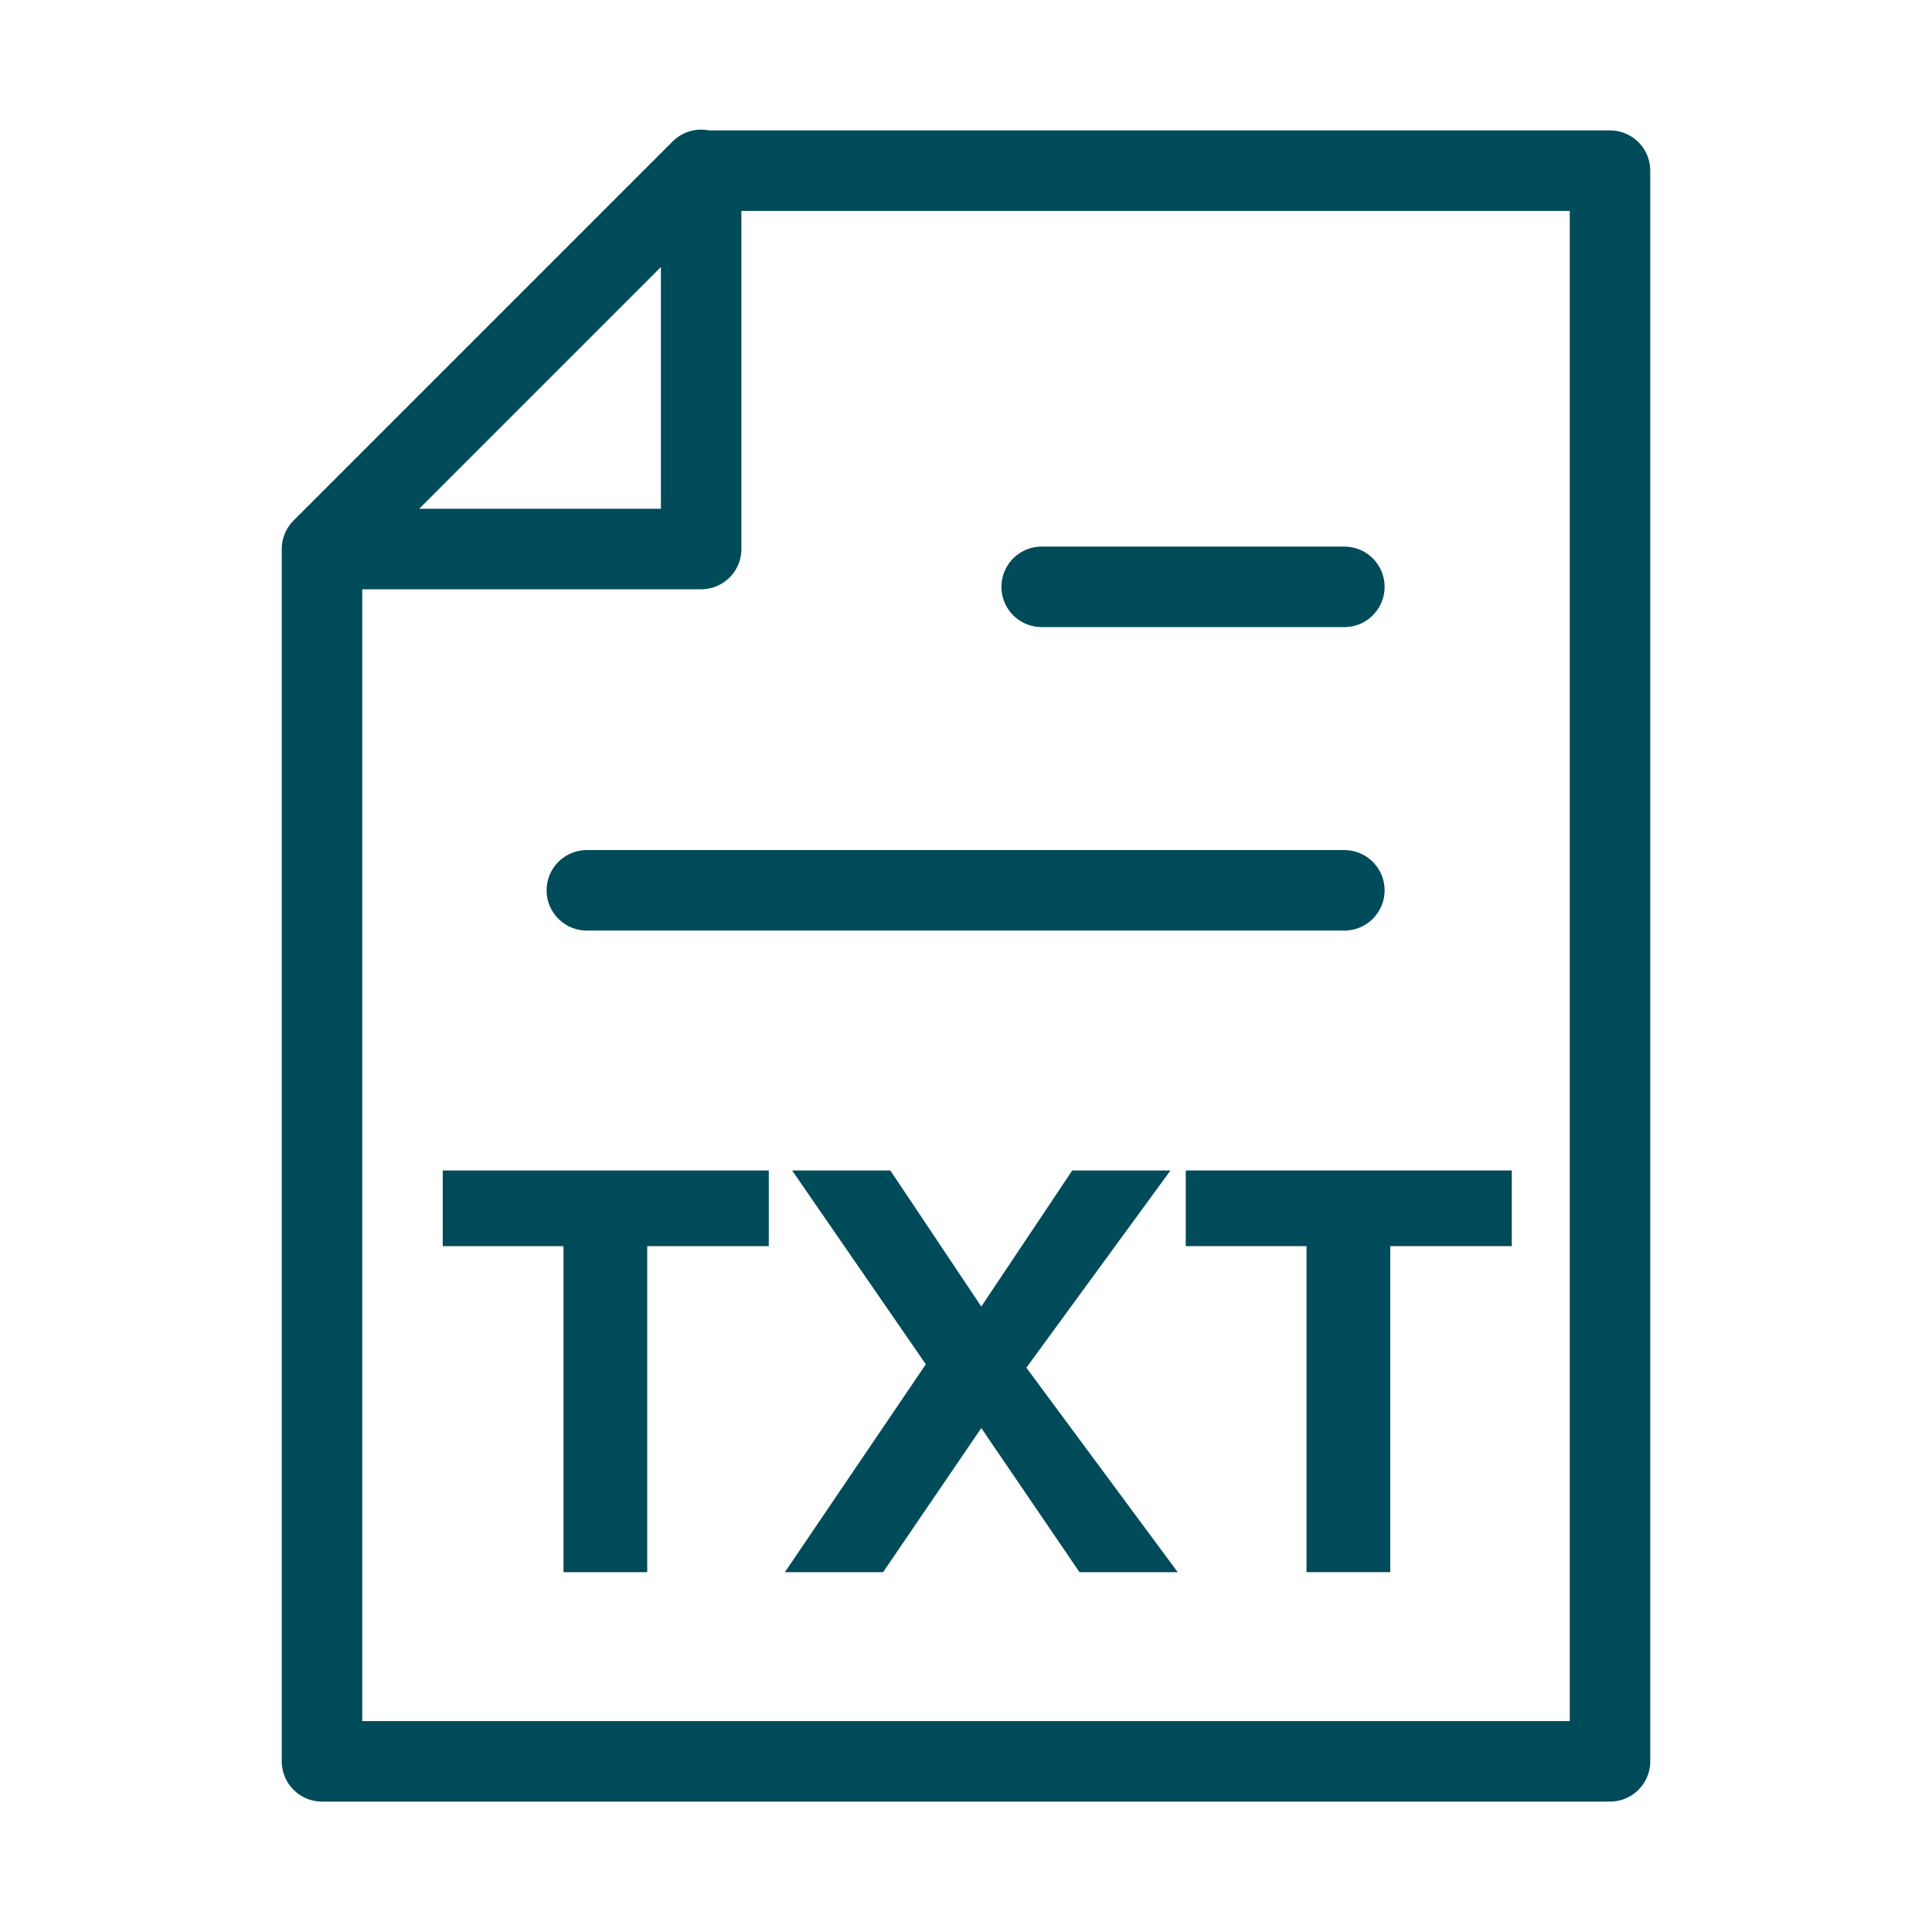
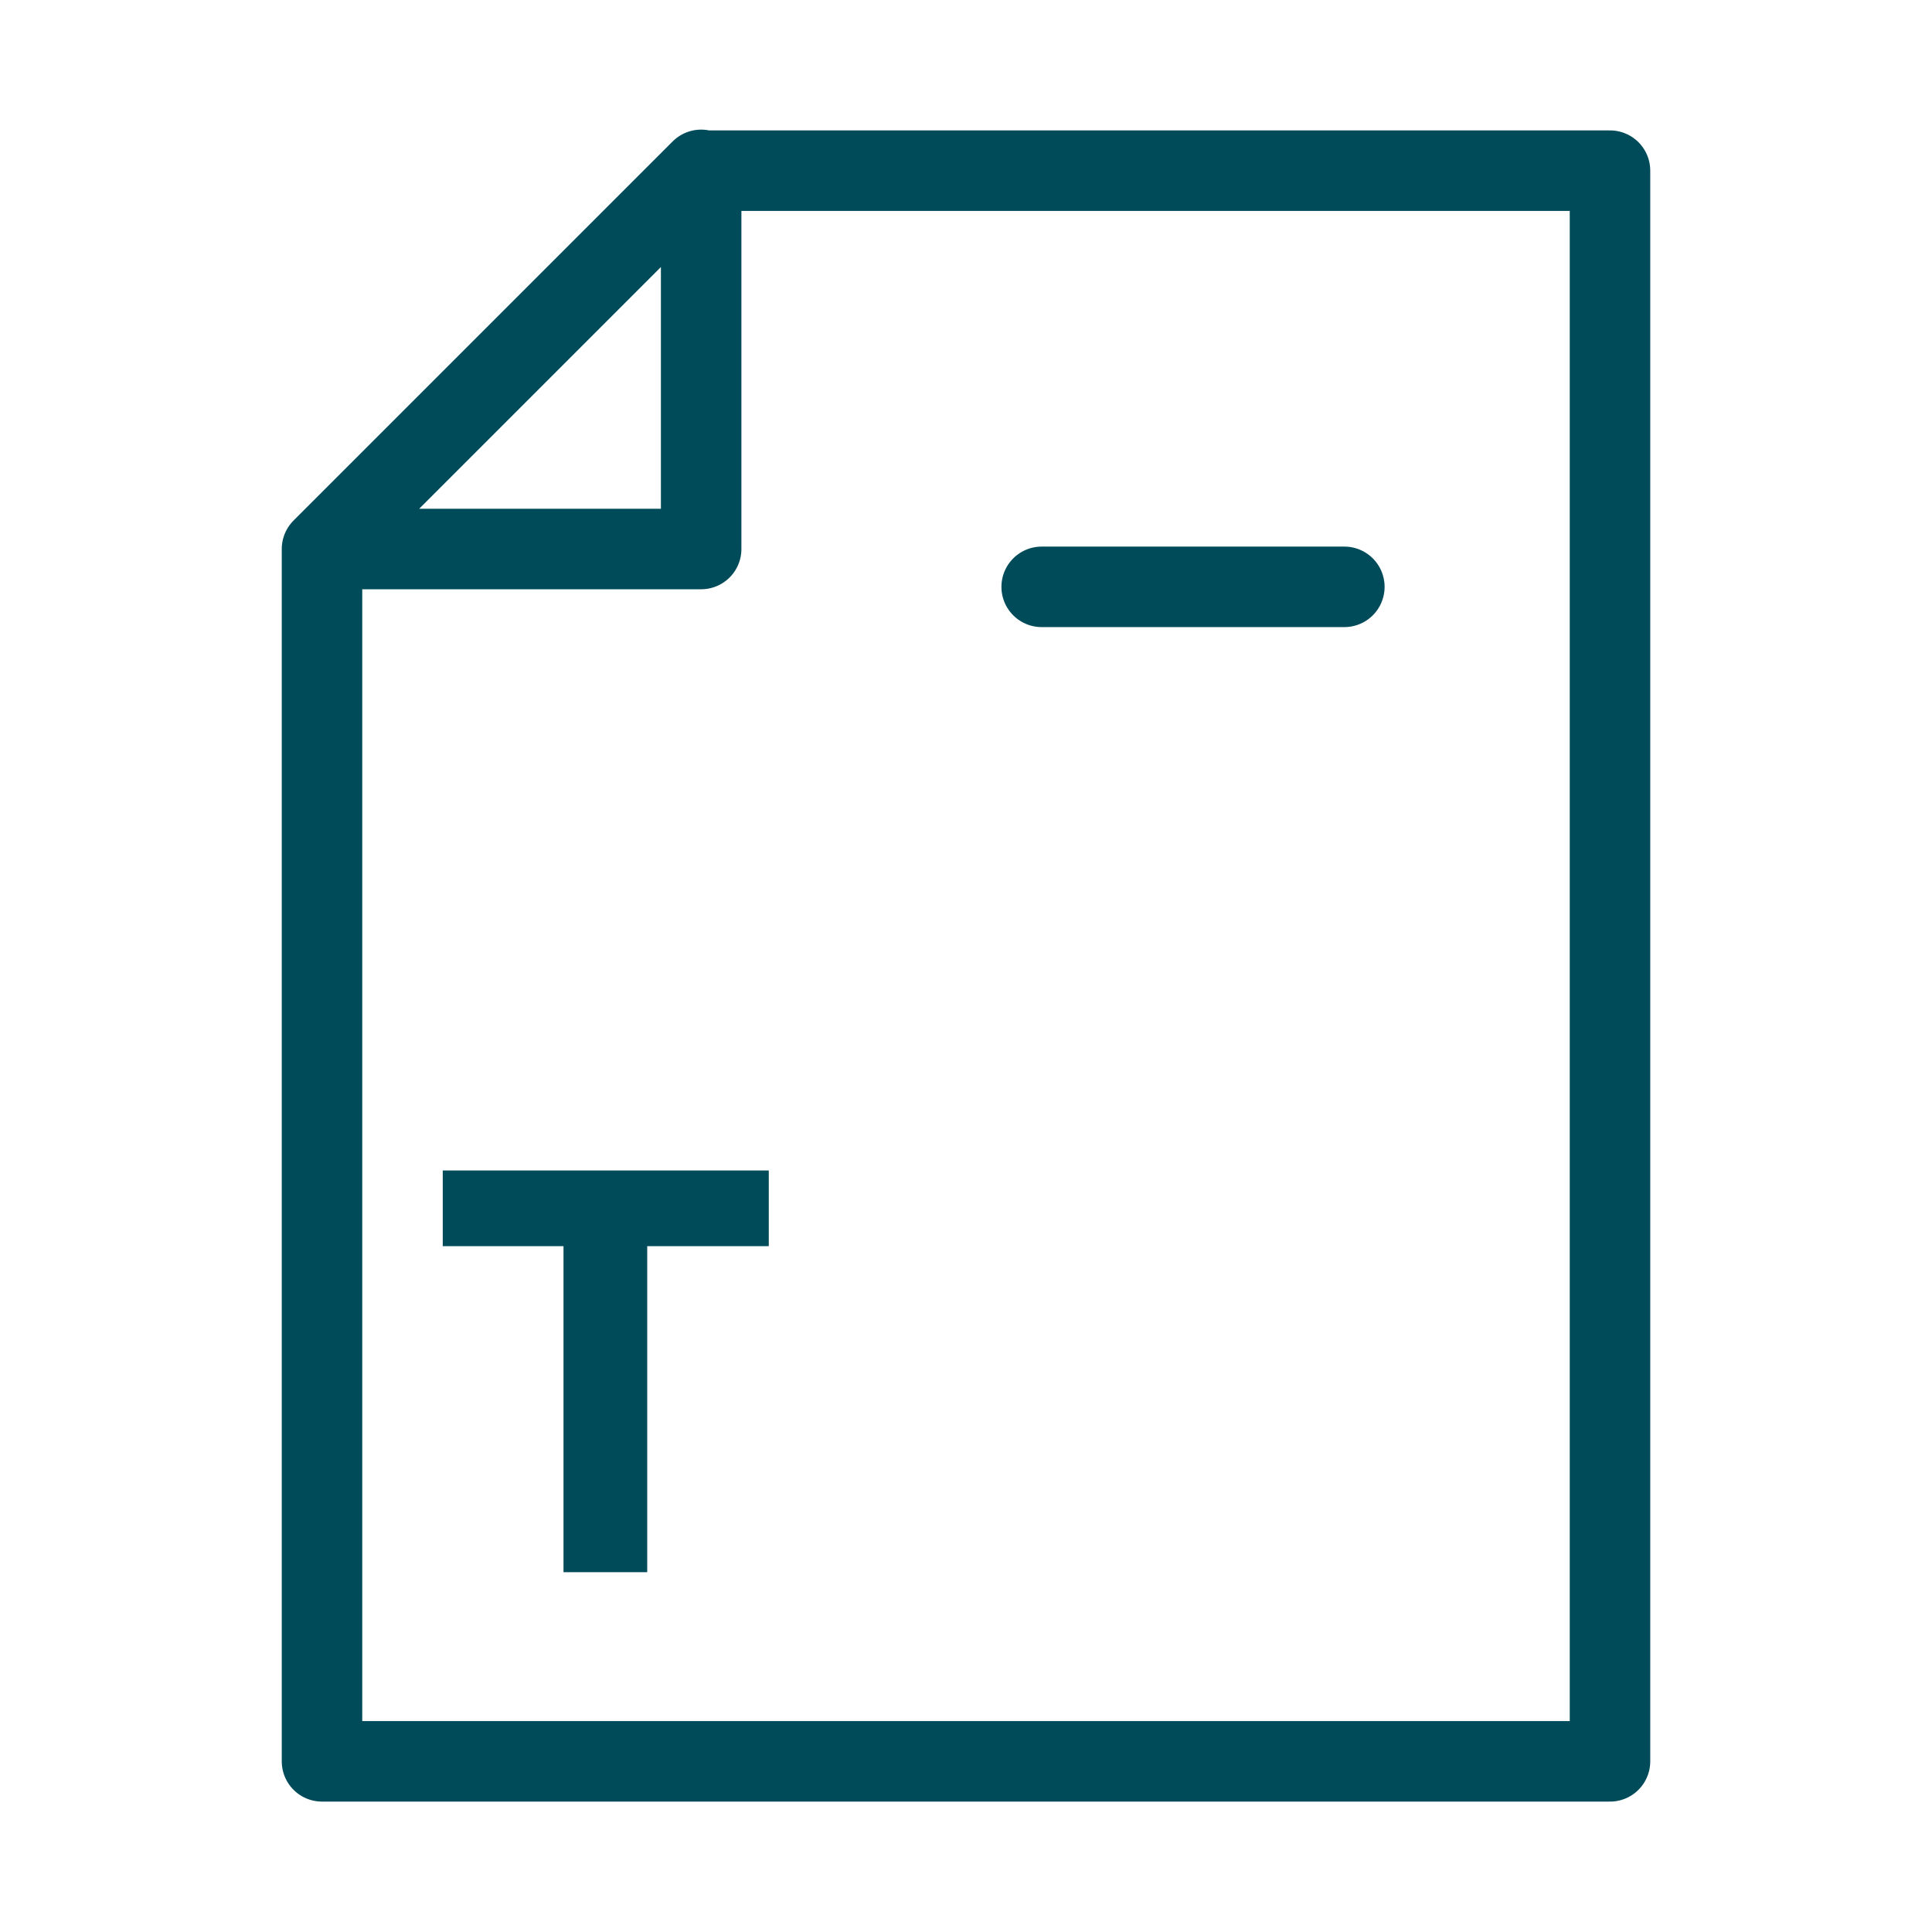
<svg xmlns="http://www.w3.org/2000/svg" id="Ebene_1" width="24" height="24" viewBox="0 0 24 24">
  <path d="M4,6.82v15.06h16V2.12h-11.29M4,6.82h4.71V2.12M4,6.82l4.71-4.71" style="fill: none; stroke: #004b5a; stroke-linecap: round; stroke-linejoin: round;" />
  <path d="M12.94,7.29h3.76" style="fill: none; stroke: #004b5a; stroke-linecap: round; stroke-linejoin: round;" />
-   <path d="M7.29,11.06h9.41" style="fill: none; stroke: #004b5a; stroke-linecap: round; stroke-linejoin: round;" />
  <g>
    <path d="M7.01,15.48h-1.51v-.94h4.05v.94h-1.51v4.05h-1.04s0-4.05,0-4.05Z" style="fill: #004b5a;" />
-     <path d="M11.53,16.99l-1.69-2.45h1.22l1.13,1.69,1.13-1.69h1.22l-1.79,2.45,1.88,2.54h-1.22l-1.22-1.79-1.22,1.79h-1.22l1.79-2.64v.09Z" style="fill: #004b5a;" />
-     <path d="M16.24,15.48h-1.51v-.94h4.05v.94h-1.51v4.05h-1.04v-4.05Z" style="fill: #004b5a;" />
  </g>
</svg>